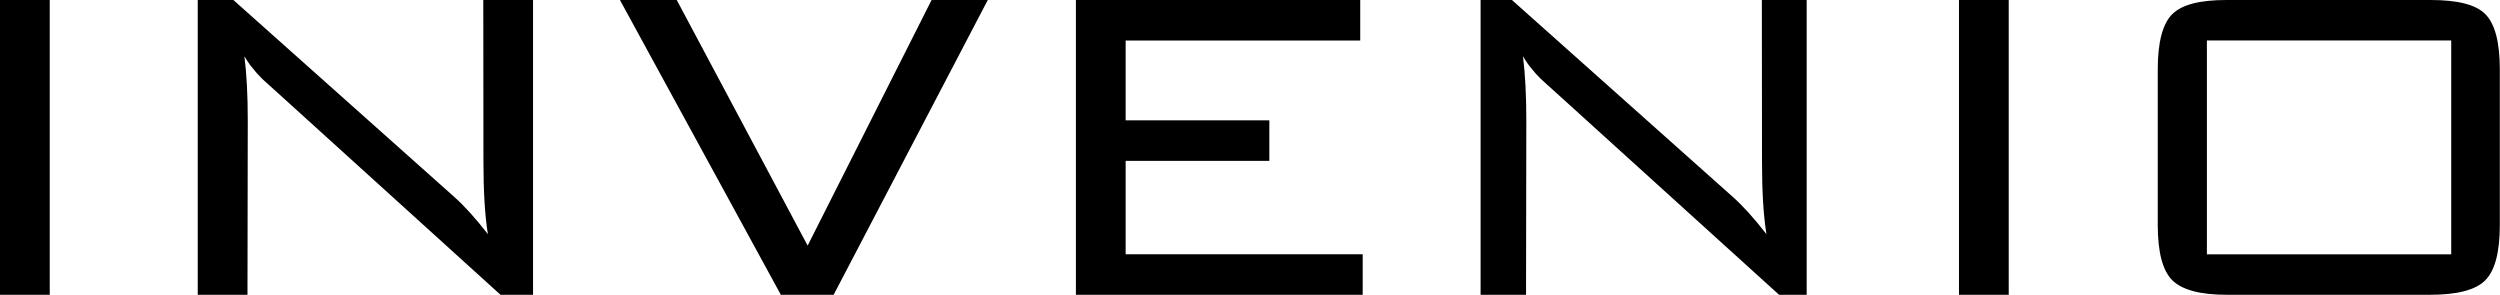
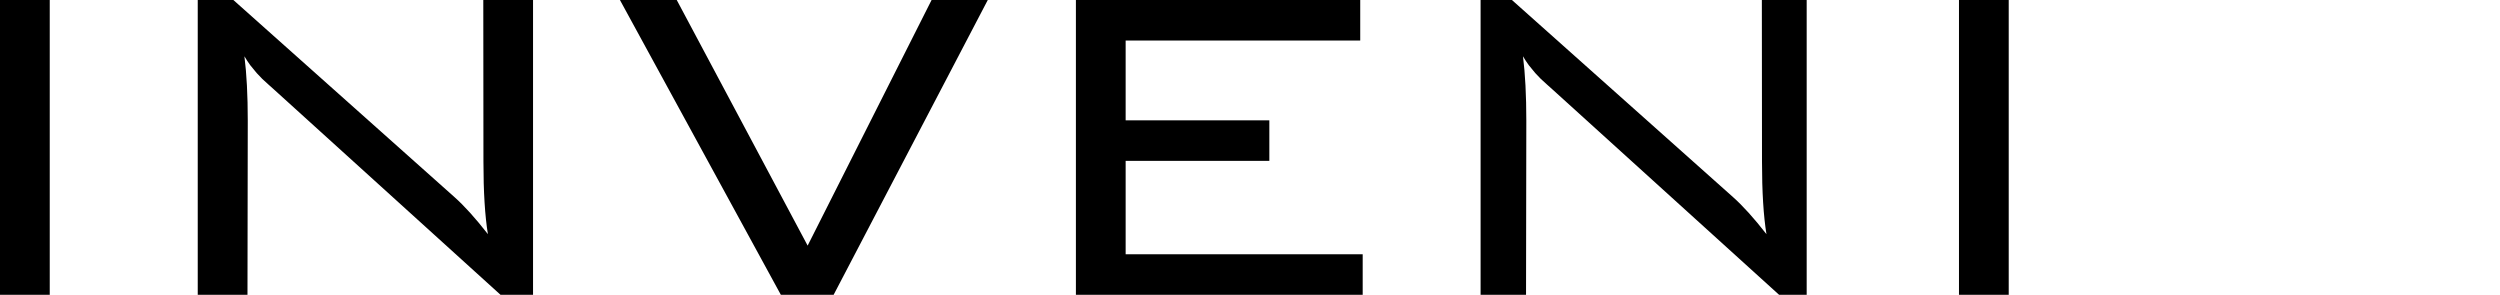
<svg xmlns="http://www.w3.org/2000/svg" width="4071" height="480" viewBox="0 0 4071 480" fill="none">
-   <path d="M3513.68 113.049C3513.68 68.79 3521.56 38.779 3537.33 23.016C3553.39 7.253 3582.65 0 3626 0H3958C4001.35 0 4031.6 7.253 4047.06 23.016C4062.82 38.779 4070.7 68.79 4070.7 113.049V366.322C4070.7 410.581 4062.82 440.592 4047.06 456.355C4031.6 472.118 4001.35 480 3958 480H3626C3582.65 480 3553.39 472.118 3537.33 456.355C3521.56 440.592 3513.68 410.581 3513.68 366.322V113.049ZM3593.71 414.158H3991.58V65.85H3593.71V414.158Z" fill="black" />
  <path d="M3190 480V0H3271V480H3190Z" fill="black" />
  <path d="M1752 480V0H2215V66H1833V196H2067V262H1833V414H2219V480H1752Z" fill="black" />
  <path d="M1271.5 480L1009.5 0H1102L1315.16 399.971L1517 0H1608.5L1357.5 480H1271.5Z" fill="black" />
  <path d="M322 480V0H380L739.949 320.851C756.016 335.099 774.204 355.258 794.515 381.328C789.664 351.62 787.239 312.212 787.239 263.103L787 0H868V480H815L446.207 145.788C444.994 144.575 442.114 141.999 437.567 138.058C433.02 134.117 429.534 130.934 427.109 128.509C424.987 126.084 421.955 122.901 418.015 118.96C414.377 114.716 410.891 110.472 407.556 106.228C404.222 101.681 401.039 96.831 398.007 91.677C401.645 120.173 403.464 155.185 403.464 196.715L403 480H322Z" fill="black" />
  <path d="M2411 480V0H2462L2821.95 320.851C2838.02 335.099 2856.2 355.258 2876.51 381.328C2871.66 351.62 2869.24 312.212 2869.24 263.103L2869 0H2942V480H2897L2528.21 145.788C2526.99 144.575 2524.11 141.999 2519.57 138.058C2515.02 134.117 2511.53 130.934 2509.11 128.509C2506.99 126.084 2503.96 122.901 2500.01 118.96C2496.38 114.716 2492.89 110.472 2489.56 106.228C2486.22 101.681 2483.04 96.831 2480.01 91.677C2483.65 120.173 2485.46 155.185 2485.46 196.715L2485 480H2411Z" fill="black" />
  <path d="M0 480V0H81V480H0Z" fill="black" />
</svg>